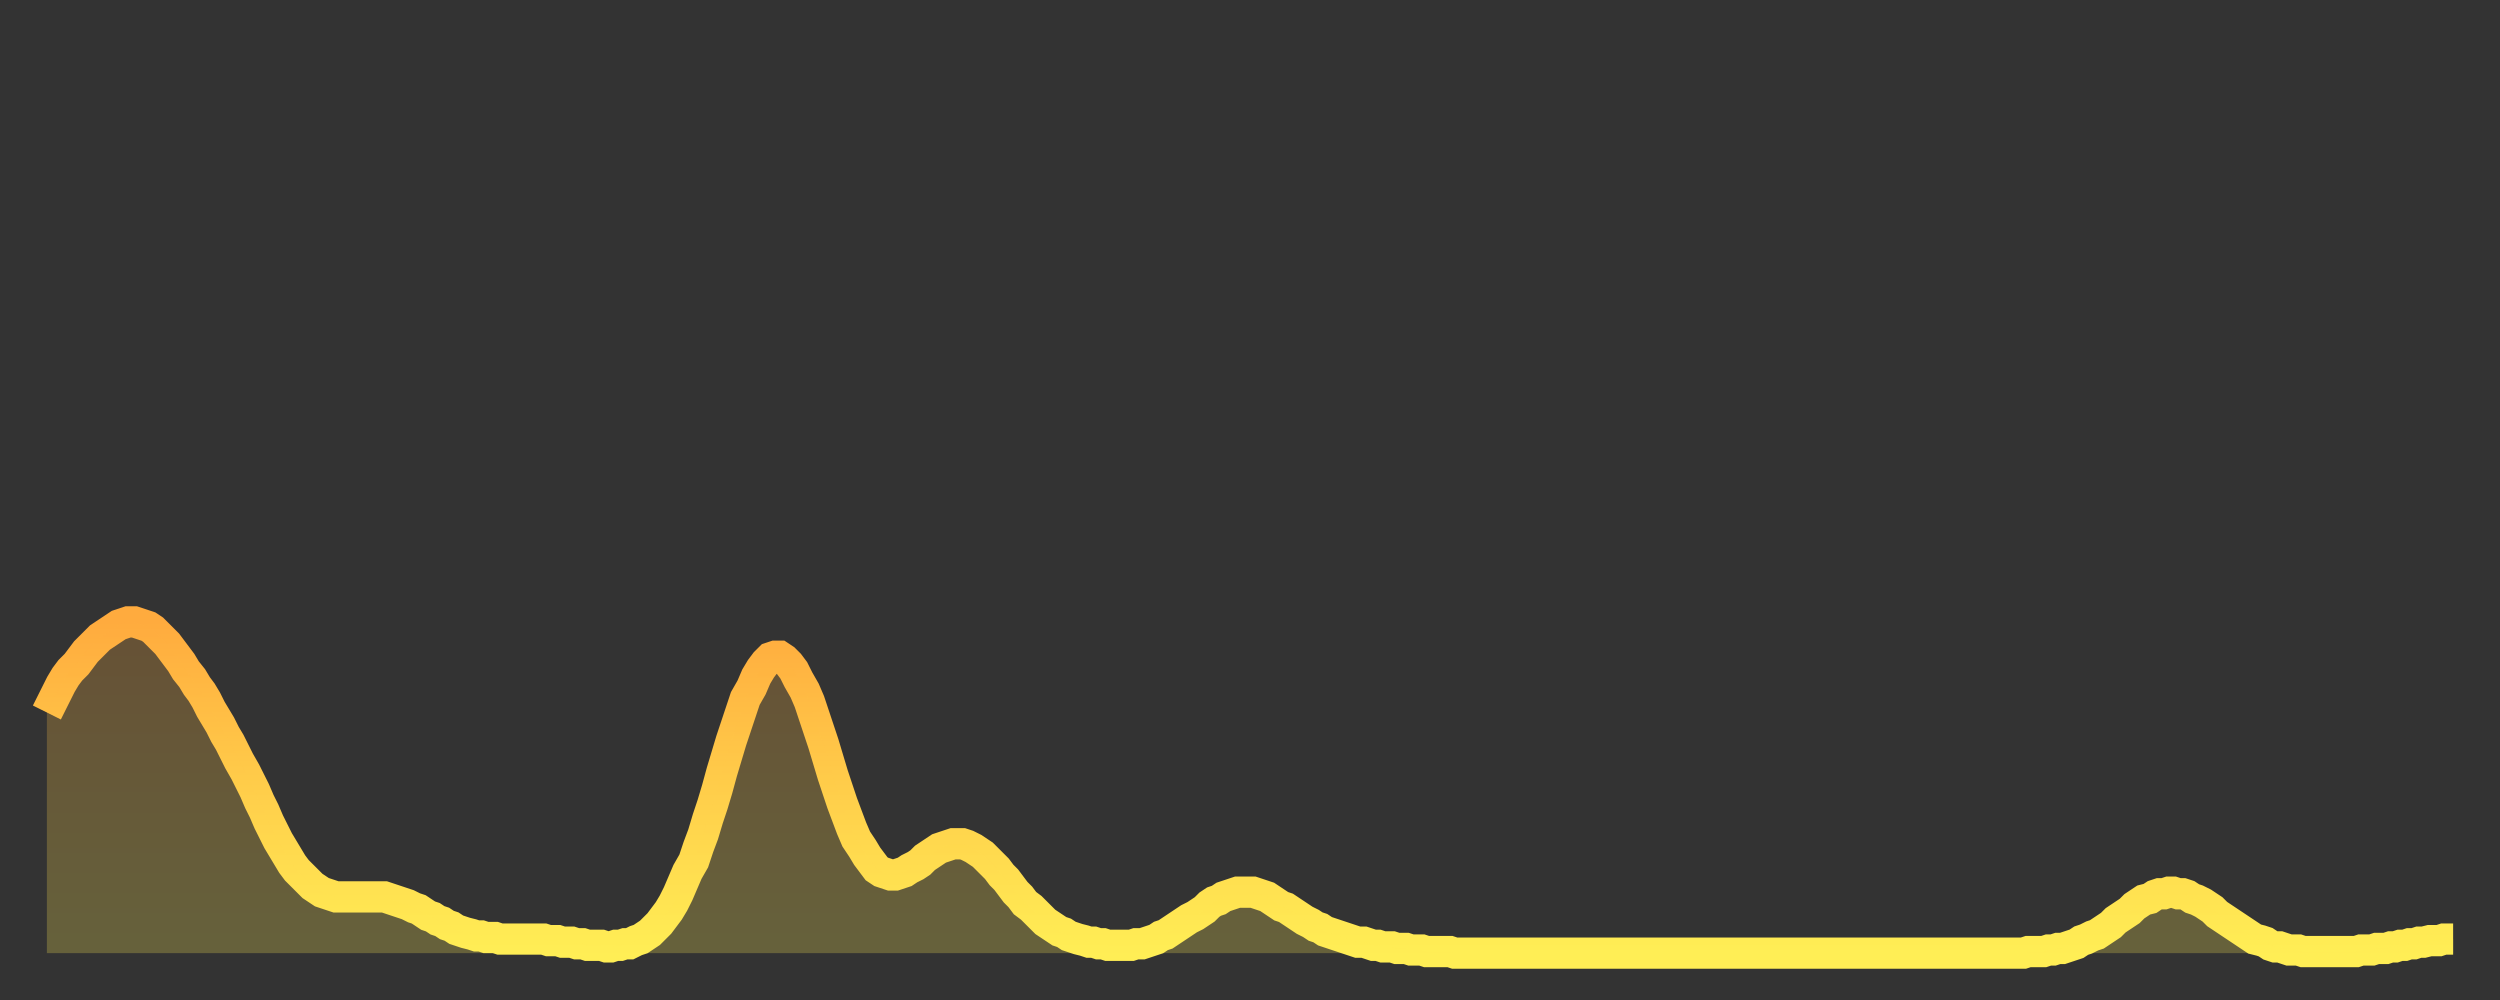
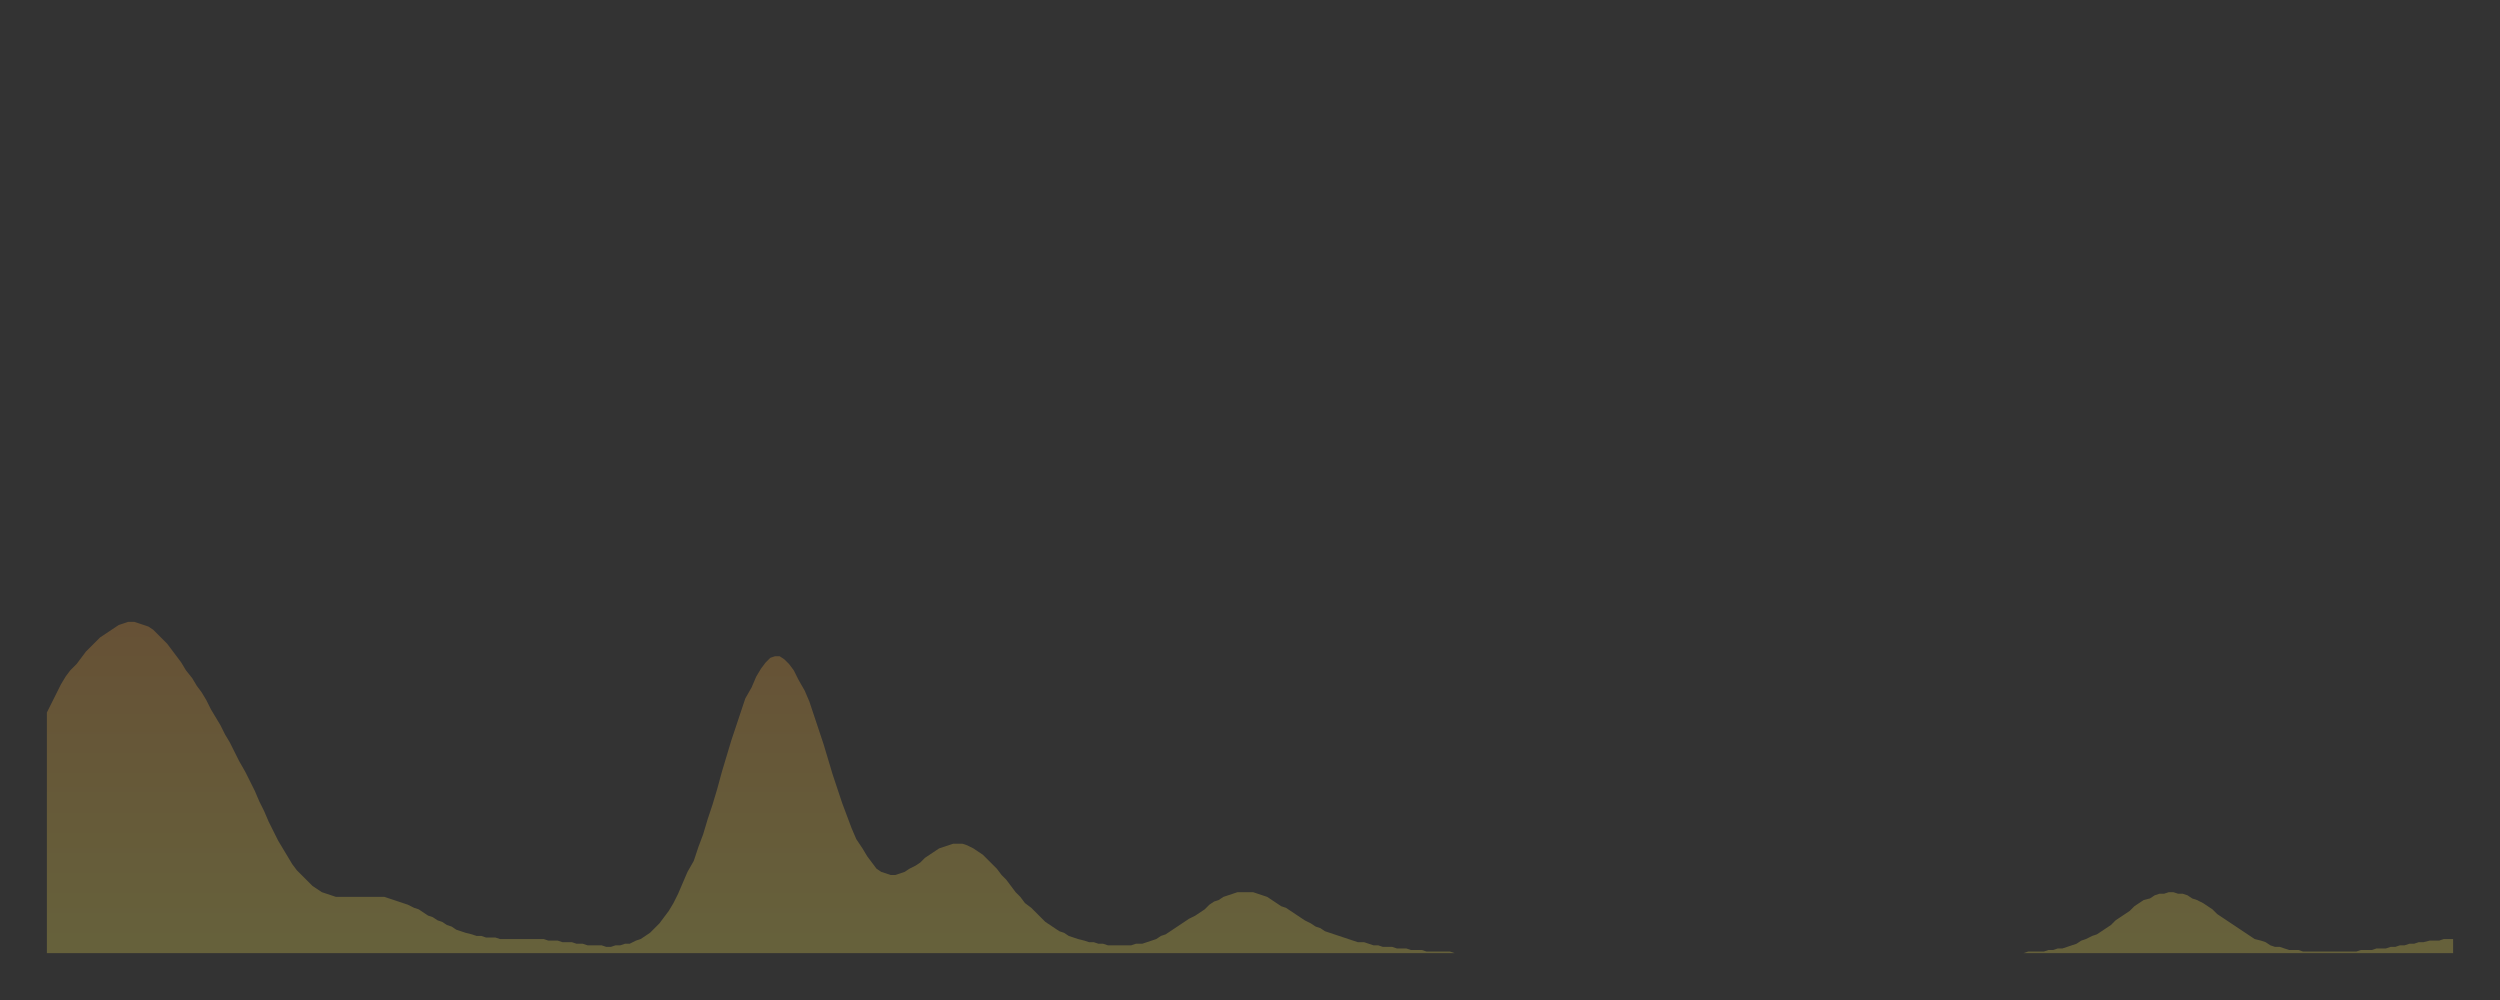
<svg xmlns="http://www.w3.org/2000/svg" baseProfile="full" height="64" version="1.1" width="160">
  <rect width="100%" height="100%" fill="#333333" stroke="none" />
  <defs>
    <linearGradient id="id951314" x1="0" x2="0" y1="0" y2="1">
      <stop offset="0%" stop-color="#ffab3e" />
      <stop offset="50%" stop-color="#ffcd4a" />
      <stop offset="100%" stop-color="#ffee55" />
    </linearGradient>
  </defs>
  <g transform="translate(3,3)">
    <g>
-       <path d="M 0.0 42.6 0.3 42.0 0.6 41.4 0.9 40.8 1.2 40.3 1.5 39.9 1.9 39.5 2.2 39.1 2.5 38.7 2.8 38.4 3.1 38.1 3.4 37.8 3.7 37.6 4.0 37.4 4.3 37.2 4.6 37.0 4.9 36.9 5.2 36.8 5.6 36.8 5.9 36.9 6.2 37.0 6.5 37.1 6.8 37.3 7.1 37.6 7.4 37.9 7.7 38.2 8.0 38.6 8.3 39.0 8.6 39.4 8.9 39.9 9.3 40.4 9.6 40.9 9.9 41.3 10.2 41.8 10.5 42.4 10.8 42.9 11.1 43.4 11.4 44.0 11.7 44.5 12.0 45.1 12.3 45.7 12.7 46.4 13.0 47.0 13.3 47.6 13.6 48.3 13.9 48.9 14.2 49.6 14.5 50.2 14.8 50.8 15.1 51.3 15.4 51.8 15.7 52.3 16.0 52.7 16.4 53.1 16.7 53.4 17.0 53.7 17.3 53.9 17.6 54.1 17.9 54.2 18.2 54.3 18.5 54.4 18.8 54.4 19.1 54.4 19.4 54.4 19.8 54.4 20.1 54.4 20.4 54.4 20.7 54.4 21.0 54.4 21.3 54.4 21.6 54.4 21.9 54.5 22.2 54.6 22.5 54.7 22.8 54.8 23.1 54.9 23.5 55.1 23.8 55.2 24.1 55.4 24.4 55.6 24.7 55.7 25.0 55.9 25.3 56.0 25.6 56.2 25.9 56.3 26.2 56.5 26.5 56.6 26.8 56.7 27.2 56.8 27.5 56.9 27.8 56.9 28.1 57.0 28.4 57.0 28.7 57.0 29.0 57.1 29.3 57.1 29.6 57.1 29.9 57.1 30.2 57.1 30.6 57.1 30.9 57.1 31.2 57.1 31.5 57.1 31.8 57.1 32.1 57.2 32.4 57.2 32.7 57.2 33.0 57.3 33.3 57.3 33.6 57.3 33.9 57.4 34.3 57.4 34.6 57.5 34.9 57.5 35.2 57.5 35.5 57.5 35.8 57.6 36.1 57.6 36.4 57.5 36.7 57.5 37.0 57.4 37.3 57.4 37.7 57.2 38.0 57.1 38.3 56.9 38.6 56.7 38.9 56.4 39.2 56.1 39.5 55.7 39.8 55.3 40.1 54.8 40.4 54.2 40.7 53.5 41.0 52.8 41.4 52.1 41.7 51.2 42.0 50.4 42.3 49.4 42.6 48.5 42.9 47.5 43.2 46.4 43.5 45.4 43.8 44.4 44.1 43.5 44.4 42.6 44.7 41.7 45.1 41.0 45.4 40.3 45.7 39.8 46.0 39.4 46.3 39.1 46.6 39.0 46.9 39.0 47.2 39.2 47.5 39.5 47.8 39.9 48.1 40.5 48.5 41.2 48.8 41.9 49.1 42.8 49.4 43.7 49.7 44.6 50.0 45.6 50.3 46.6 50.6 47.5 50.9 48.4 51.2 49.2 51.5 50.0 51.8 50.7 52.2 51.3 52.5 51.8 52.8 52.2 53.1 52.6 53.4 52.8 53.7 52.9 54.0 53.0 54.3 53.0 54.6 52.9 54.9 52.8 55.2 52.6 55.6 52.4 55.9 52.2 56.2 51.9 56.5 51.7 56.8 51.5 57.1 51.3 57.4 51.2 57.7 51.1 58.0 51.0 58.3 51.0 58.6 51.0 58.9 51.1 59.3 51.3 59.6 51.5 59.9 51.7 60.2 52.0 60.5 52.3 60.8 52.6 61.1 53.0 61.4 53.3 61.7 53.7 62.0 54.1 62.3 54.4 62.6 54.8 63.0 55.1 63.3 55.4 63.6 55.7 63.9 56.0 64.2 56.2 64.5 56.4 64.8 56.6 65.1 56.7 65.4 56.9 65.7 57.0 66.0 57.1 66.4 57.2 66.7 57.3 67.0 57.3 67.3 57.4 67.6 57.4 67.9 57.5 68.2 57.5 68.5 57.5 68.8 57.5 69.1 57.5 69.4 57.5 69.7 57.4 70.1 57.4 70.4 57.3 70.7 57.2 71.0 57.1 71.3 56.9 71.6 56.8 71.9 56.6 72.2 56.4 72.5 56.2 72.8 56.0 73.1 55.8 73.5 55.6 73.8 55.4 74.1 55.2 74.4 54.9 74.7 54.7 75.0 54.6 75.3 54.4 75.6 54.3 75.9 54.2 76.2 54.1 76.5 54.1 76.8 54.1 77.2 54.1 77.5 54.2 77.8 54.3 78.1 54.4 78.4 54.6 78.7 54.8 79.0 55.0 79.3 55.1 79.6 55.3 79.9 55.5 80.2 55.7 80.5 55.9 80.9 56.1 81.2 56.3 81.5 56.4 81.8 56.6 82.1 56.7 82.4 56.8 82.7 56.9 83.0 57.0 83.3 57.1 83.6 57.2 83.9 57.3 84.3 57.3 84.6 57.4 84.9 57.5 85.2 57.5 85.5 57.6 85.8 57.6 86.1 57.6 86.4 57.7 86.7 57.7 87.0 57.7 87.3 57.8 87.6 57.8 88.0 57.8 88.3 57.9 88.6 57.9 88.9 57.9 89.2 57.9 89.5 57.9 89.8 57.9 90.1 58.0 90.4 58.0 90.7 58.0 91.0 58.0 91.4 58.0 91.7 58.0 92.0 58.0 92.3 58.0 92.6 58.0 92.9 58.0 93.2 58.0 93.5 58.0 93.8 58.0 94.1 58.0 94.4 58.0 94.7 58.0 95.1 58.0 95.4 58.0 95.7 58.0 96.0 58.0 96.3 58.0 96.6 58.0 96.9 58.0 97.2 58.0 97.5 58.0 97.8 58.0 98.1 58.0 98.4 58.0 98.8 58.0 99.1 58.0 99.4 58.0 99.7 58.0 100.0 58.0 100.3 58.0 100.6 58.0 100.9 58.0 101.2 58.0 101.5 58.0 101.8 58.0 102.2 58.0 102.5 58.0 102.8 58.0 103.1 58.0 103.4 58.0 103.7 58.0 104.0 58.0 104.3 58.0 104.6 58.0 104.9 58.0 105.2 58.0 105.5 58.0 105.9 58.0 106.2 58.0 106.5 58.0 106.8 58.0 107.1 58.0 107.4 58.0 107.7 58.0 108.0 58.0 108.3 58.0 108.6 58.0 108.9 58.0 109.3 58.0 109.6 58.0 109.9 58.0 110.2 58.0 110.5 58.0 110.8 58.0 111.1 58.0 111.4 58.0 111.7 58.0 112.0 58.0 112.3 58.0 112.6 58.0 113.0 58.0 113.3 58.0 113.6 58.0 113.9 58.0 114.2 58.0 114.5 58.0 114.8 58.0 115.1 58.0 115.4 58.0 115.7 58.0 116.0 58.0 116.3 58.0 116.7 58.0 117.0 58.0 117.3 58.0 117.6 58.0 117.9 58.0 118.2 58.0 118.5 58.0 118.8 58.0 119.1 58.0 119.4 58.0 119.7 58.0 120.1 58.0 120.4 58.0 120.7 58.0 121.0 58.0 121.3 58.0 121.6 58.0 121.9 58.0 122.2 58.0 122.5 58.0 122.8 58.0 123.1 58.0 123.4 58.0 123.8 58.0 124.1 58.0 124.4 58.0 124.7 58.0 125.0 58.0 125.3 58.0 125.6 58.0 125.9 58.0 126.2 58.0 126.5 58.0 126.8 57.9 127.2 57.9 127.5 57.9 127.8 57.9 128.1 57.8 128.4 57.8 128.7 57.7 129.0 57.7 129.3 57.6 129.6 57.5 129.9 57.4 130.2 57.2 130.5 57.1 130.9 56.9 131.2 56.8 131.5 56.6 131.8 56.4 132.1 56.2 132.4 55.9 132.7 55.7 133.0 55.5 133.3 55.3 133.6 55.0 133.9 54.8 134.2 54.6 134.6 54.5 134.9 54.3 135.2 54.2 135.5 54.2 135.8 54.1 136.1 54.1 136.4 54.2 136.7 54.2 137.0 54.3 137.3 54.5 137.6 54.6 138.0 54.8 138.3 55.0 138.6 55.2 138.9 55.5 139.2 55.7 139.5 55.9 139.8 56.1 140.1 56.3 140.4 56.5 140.7 56.7 141.0 56.9 141.3 57.1 141.7 57.2 142.0 57.3 142.3 57.5 142.6 57.6 142.9 57.6 143.2 57.7 143.5 57.8 143.8 57.8 144.1 57.8 144.4 57.9 144.7 57.9 145.1 57.9 145.4 57.9 145.7 57.9 146.0 57.9 146.3 57.9 146.6 57.9 146.9 57.9 147.2 57.9 147.5 57.9 147.8 57.9 148.1 57.8 148.4 57.8 148.8 57.8 149.1 57.7 149.4 57.7 149.7 57.7 150.0 57.6 150.3 57.6 150.6 57.5 150.9 57.5 151.2 57.4 151.5 57.4 151.8 57.3 152.1 57.3 152.5 57.2 152.8 57.2 153.1 57.2 153.4 57.1 153.7 57.1 154.0 57.1" fill="none" id="graph-curve" opacity="1" stroke="url(#id951314)" stroke-width="2" />
      <path d="M 0 58 L 0.0 42.6 0.3 42.0 0.6 41.4 0.9 40.8 1.2 40.3 1.5 39.9 1.9 39.5 2.2 39.1 2.5 38.7 2.8 38.4 3.1 38.1 3.4 37.8 3.7 37.6 4.0 37.4 4.3 37.2 4.6 37.0 4.9 36.9 5.2 36.8 5.6 36.8 5.9 36.9 6.2 37.0 6.5 37.1 6.8 37.3 7.1 37.6 7.4 37.9 7.7 38.2 8.0 38.6 8.3 39.0 8.6 39.4 8.9 39.9 9.3 40.4 9.6 40.9 9.9 41.3 10.2 41.8 10.5 42.4 10.8 42.9 11.1 43.4 11.4 44.0 11.7 44.5 12.0 45.1 12.3 45.7 12.7 46.4 13.0 47.0 13.3 47.6 13.6 48.3 13.9 48.9 14.2 49.6 14.5 50.2 14.8 50.8 15.1 51.3 15.4 51.8 15.7 52.3 16.0 52.7 16.4 53.1 16.7 53.4 17.0 53.7 17.3 53.9 17.6 54.1 17.9 54.2 18.2 54.3 18.5 54.4 18.8 54.4 19.1 54.4 19.4 54.4 19.8 54.4 20.1 54.4 20.4 54.4 20.7 54.4 21.0 54.4 21.3 54.4 21.6 54.4 21.9 54.5 22.2 54.6 22.5 54.7 22.8 54.8 23.1 54.9 23.5 55.1 23.8 55.2 24.1 55.4 24.4 55.6 24.7 55.7 25.0 55.9 25.3 56.0 25.6 56.2 25.9 56.3 26.2 56.5 26.5 56.6 26.8 56.7 27.2 56.8 27.5 56.9 27.8 56.9 28.1 57.0 28.4 57.0 28.7 57.0 29.0 57.1 29.3 57.1 29.6 57.1 29.9 57.1 30.2 57.1 30.6 57.1 30.9 57.1 31.2 57.1 31.5 57.1 31.8 57.1 32.1 57.2 32.4 57.2 32.7 57.2 33.0 57.3 33.3 57.3 33.6 57.3 33.9 57.4 34.3 57.4 34.6 57.5 34.9 57.5 35.2 57.5 35.5 57.5 35.8 57.6 36.1 57.6 36.4 57.5 36.7 57.5 37.0 57.4 37.3 57.4 37.7 57.2 38.0 57.1 38.3 56.9 38.6 56.7 38.9 56.4 39.2 56.1 39.5 55.7 39.8 55.3 40.1 54.8 40.4 54.2 40.7 53.5 41.0 52.8 41.4 52.1 41.7 51.2 42.0 50.4 42.3 49.4 42.6 48.5 42.9 47.5 43.2 46.4 43.5 45.4 43.8 44.4 44.1 43.5 44.4 42.6 44.7 41.7 45.1 41.0 45.4 40.3 45.7 39.8 46.0 39.4 46.3 39.1 46.6 39.0 46.9 39.0 47.2 39.2 47.5 39.5 47.8 39.9 48.1 40.5 48.5 41.2 48.8 41.9 49.1 42.8 49.4 43.7 49.7 44.6 50.0 45.6 50.3 46.6 50.6 47.5 50.9 48.4 51.2 49.2 51.5 50.0 51.8 50.7 52.2 51.3 52.5 51.8 52.8 52.2 53.1 52.6 53.4 52.8 53.7 52.9 54.0 53.0 54.3 53.0 54.6 52.9 54.9 52.8 55.2 52.6 55.6 52.4 55.9 52.2 56.2 51.9 56.5 51.7 56.8 51.5 57.1 51.3 57.4 51.2 57.7 51.1 58.0 51.0 58.3 51.0 58.6 51.0 58.9 51.1 59.3 51.3 59.6 51.5 59.9 51.7 60.2 52.0 60.5 52.3 60.8 52.6 61.1 53.0 61.4 53.3 61.7 53.7 62.0 54.1 62.3 54.4 62.6 54.8 63.0 55.1 63.3 55.4 63.6 55.7 63.9 56.0 64.2 56.2 64.5 56.4 64.8 56.6 65.1 56.7 65.4 56.9 65.7 57.0 66.0 57.1 66.4 57.2 66.7 57.3 67.0 57.3 67.3 57.4 67.6 57.4 67.9 57.5 68.2 57.5 68.5 57.5 68.8 57.5 69.1 57.5 69.4 57.5 69.7 57.4 70.1 57.4 70.4 57.3 70.7 57.2 71.0 57.1 71.3 56.9 71.6 56.8 71.9 56.6 72.2 56.4 72.5 56.2 72.8 56.0 73.1 55.8 73.5 55.6 73.8 55.4 74.1 55.2 74.4 54.9 74.7 54.7 75.0 54.6 75.3 54.4 75.6 54.3 75.9 54.2 76.2 54.1 76.5 54.1 76.8 54.1 77.2 54.1 77.5 54.2 77.8 54.3 78.1 54.4 78.4 54.6 78.7 54.8 79.0 55.0 79.3 55.1 79.6 55.3 79.9 55.5 80.2 55.7 80.5 55.9 80.9 56.1 81.2 56.3 81.5 56.4 81.8 56.6 82.1 56.7 82.4 56.8 82.7 56.9 83.0 57.0 83.3 57.1 83.6 57.2 83.9 57.3 84.3 57.3 84.6 57.4 84.9 57.5 85.2 57.5 85.5 57.6 85.8 57.6 86.1 57.6 86.4 57.7 86.7 57.7 87.0 57.7 87.3 57.8 87.6 57.8 88.0 57.8 88.3 57.9 88.6 57.9 88.9 57.9 89.2 57.9 89.5 57.9 89.8 57.9 90.1 58.0 90.4 58.0 90.7 58.0 91.0 58.0 91.4 58.0 91.7 58.0 92.0 58.0 92.3 58.0 92.6 58.0 92.9 58.0 93.2 58.0 93.5 58.0 93.8 58.0 94.1 58.0 94.4 58.0 94.7 58.0 95.1 58.0 95.4 58.0 95.7 58.0 96.0 58.0 96.3 58.0 96.6 58.0 96.9 58.0 97.2 58.0 97.5 58.0 97.8 58.0 98.1 58.0 98.4 58.0 98.8 58.0 99.1 58.0 99.4 58.0 99.7 58.0 100.0 58.0 100.3 58.0 100.6 58.0 100.9 58.0 101.2 58.0 101.5 58.0 101.8 58.0 102.2 58.0 102.5 58.0 102.8 58.0 103.1 58.0 103.4 58.0 103.7 58.0 104.0 58.0 104.3 58.0 104.6 58.0 104.9 58.0 105.2 58.0 105.5 58.0 105.9 58.0 106.2 58.0 106.5 58.0 106.8 58.0 107.1 58.0 107.4 58.0 107.7 58.0 108.0 58.0 108.3 58.0 108.6 58.0 108.9 58.0 109.3 58.0 109.6 58.0 109.9 58.0 110.2 58.0 110.5 58.0 110.8 58.0 111.1 58.0 111.4 58.0 111.7 58.0 112.0 58.0 112.3 58.0 112.6 58.0 113.0 58.0 113.3 58.0 113.6 58.0 113.9 58.0 114.2 58.0 114.5 58.0 114.8 58.0 115.1 58.0 115.4 58.0 115.7 58.0 116.0 58.0 116.3 58.0 116.7 58.0 117.0 58.0 117.3 58.0 117.6 58.0 117.9 58.0 118.2 58.0 118.5 58.0 118.8 58.0 119.1 58.0 119.4 58.0 119.7 58.0 120.1 58.0 120.4 58.0 120.7 58.0 121.0 58.0 121.3 58.0 121.6 58.0 121.9 58.0 122.2 58.0 122.5 58.0 122.8 58.0 123.1 58.0 123.4 58.0 123.8 58.0 124.1 58.0 124.4 58.0 124.7 58.0 125.0 58.0 125.3 58.0 125.6 58.0 125.9 58.0 126.2 58.0 126.5 58.0 126.8 57.9 127.2 57.9 127.5 57.9 127.8 57.9 128.1 57.8 128.4 57.8 128.7 57.7 129.0 57.7 129.3 57.6 129.6 57.5 129.9 57.4 130.2 57.2 130.5 57.1 130.9 56.9 131.2 56.8 131.5 56.6 131.8 56.4 132.1 56.2 132.4 55.9 132.7 55.7 133.0 55.5 133.3 55.3 133.6 55.0 133.9 54.8 134.2 54.6 134.6 54.5 134.9 54.3 135.2 54.2 135.5 54.2 135.8 54.1 136.1 54.1 136.4 54.2 136.7 54.2 137.0 54.3 137.3 54.5 137.6 54.6 138.0 54.8 138.3 55.0 138.6 55.2 138.9 55.5 139.2 55.7 139.5 55.9 139.8 56.1 140.1 56.3 140.4 56.5 140.7 56.7 141.0 56.9 141.3 57.1 141.7 57.2 142.0 57.3 142.3 57.5 142.6 57.6 142.9 57.6 143.2 57.7 143.5 57.8 143.8 57.8 144.1 57.8 144.4 57.9 144.7 57.9 145.1 57.9 145.4 57.9 145.7 57.9 146.0 57.9 146.3 57.9 146.6 57.9 146.9 57.9 147.2 57.9 147.5 57.9 147.8 57.9 148.1 57.8 148.4 57.8 148.8 57.8 149.1 57.7 149.4 57.7 149.7 57.7 150.0 57.6 150.3 57.6 150.6 57.5 150.9 57.5 151.2 57.4 151.5 57.4 151.8 57.3 152.1 57.3 152.5 57.2 152.8 57.2 153.1 57.2 153.4 57.1 153.7 57.1 154.0 57.1 154 58" fill="url(#id951314)" fill-opacity=".25" id="graph-shadow" />
    </g>
  </g>
</svg>